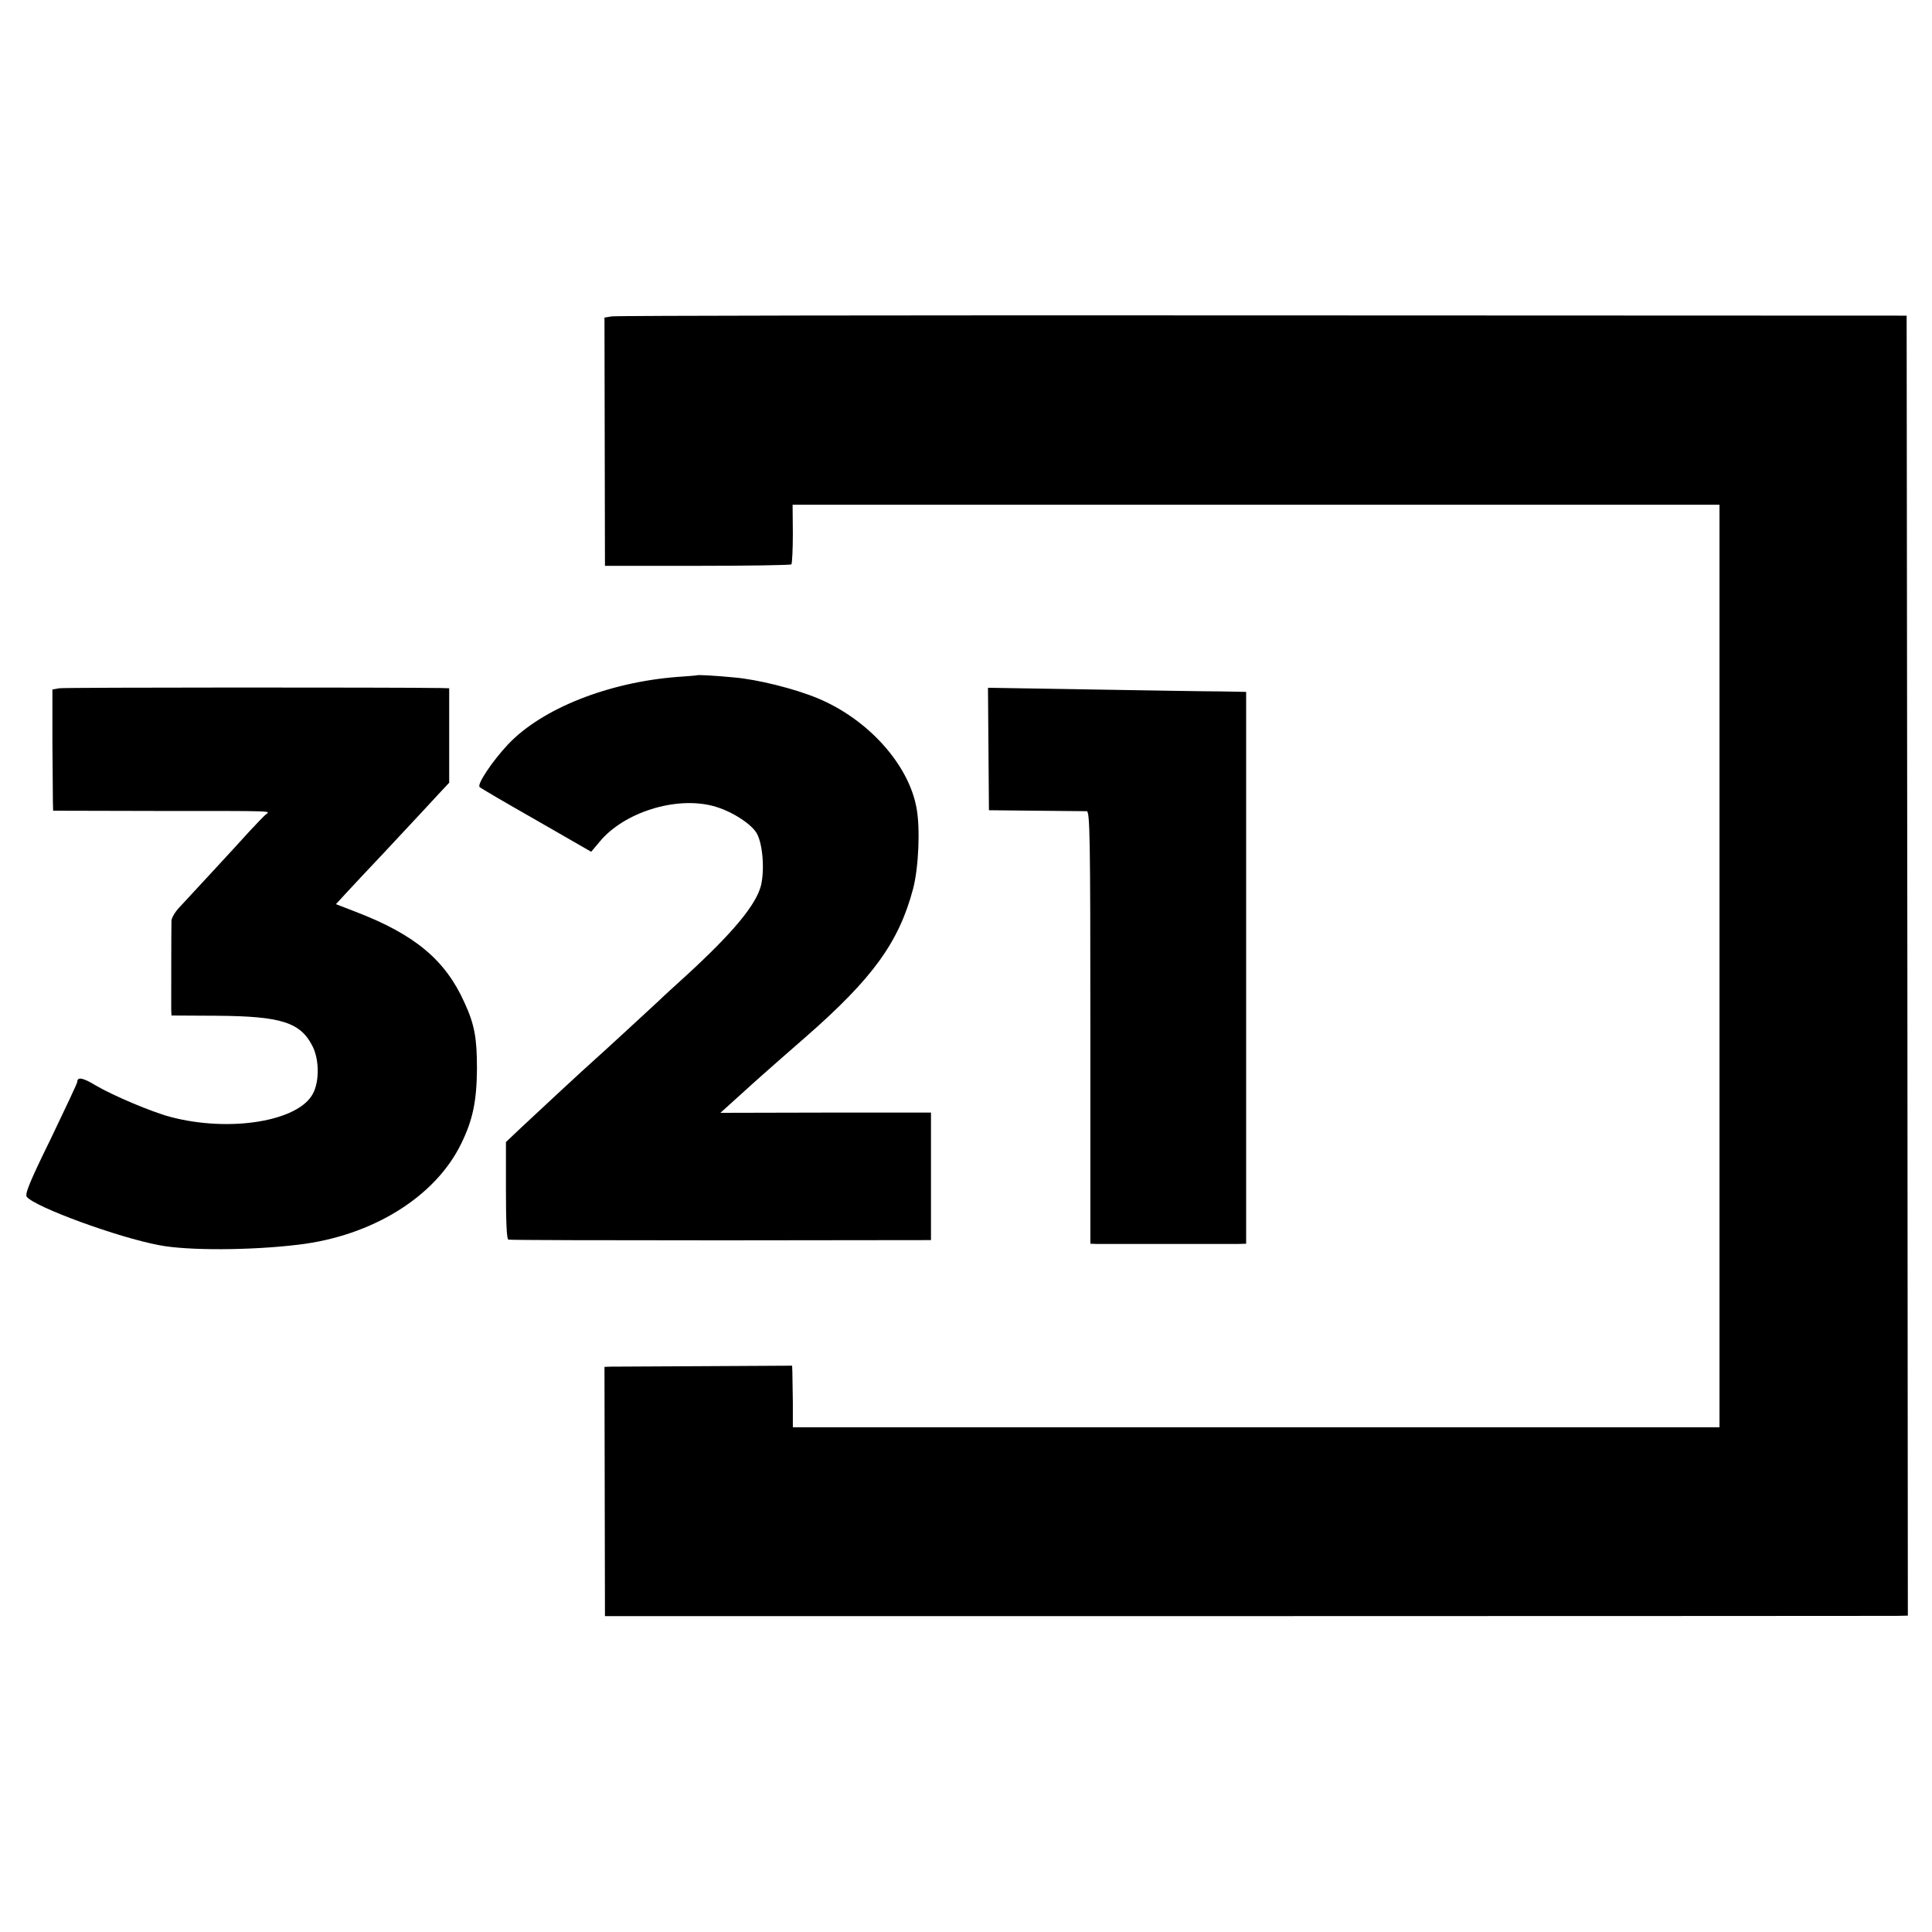
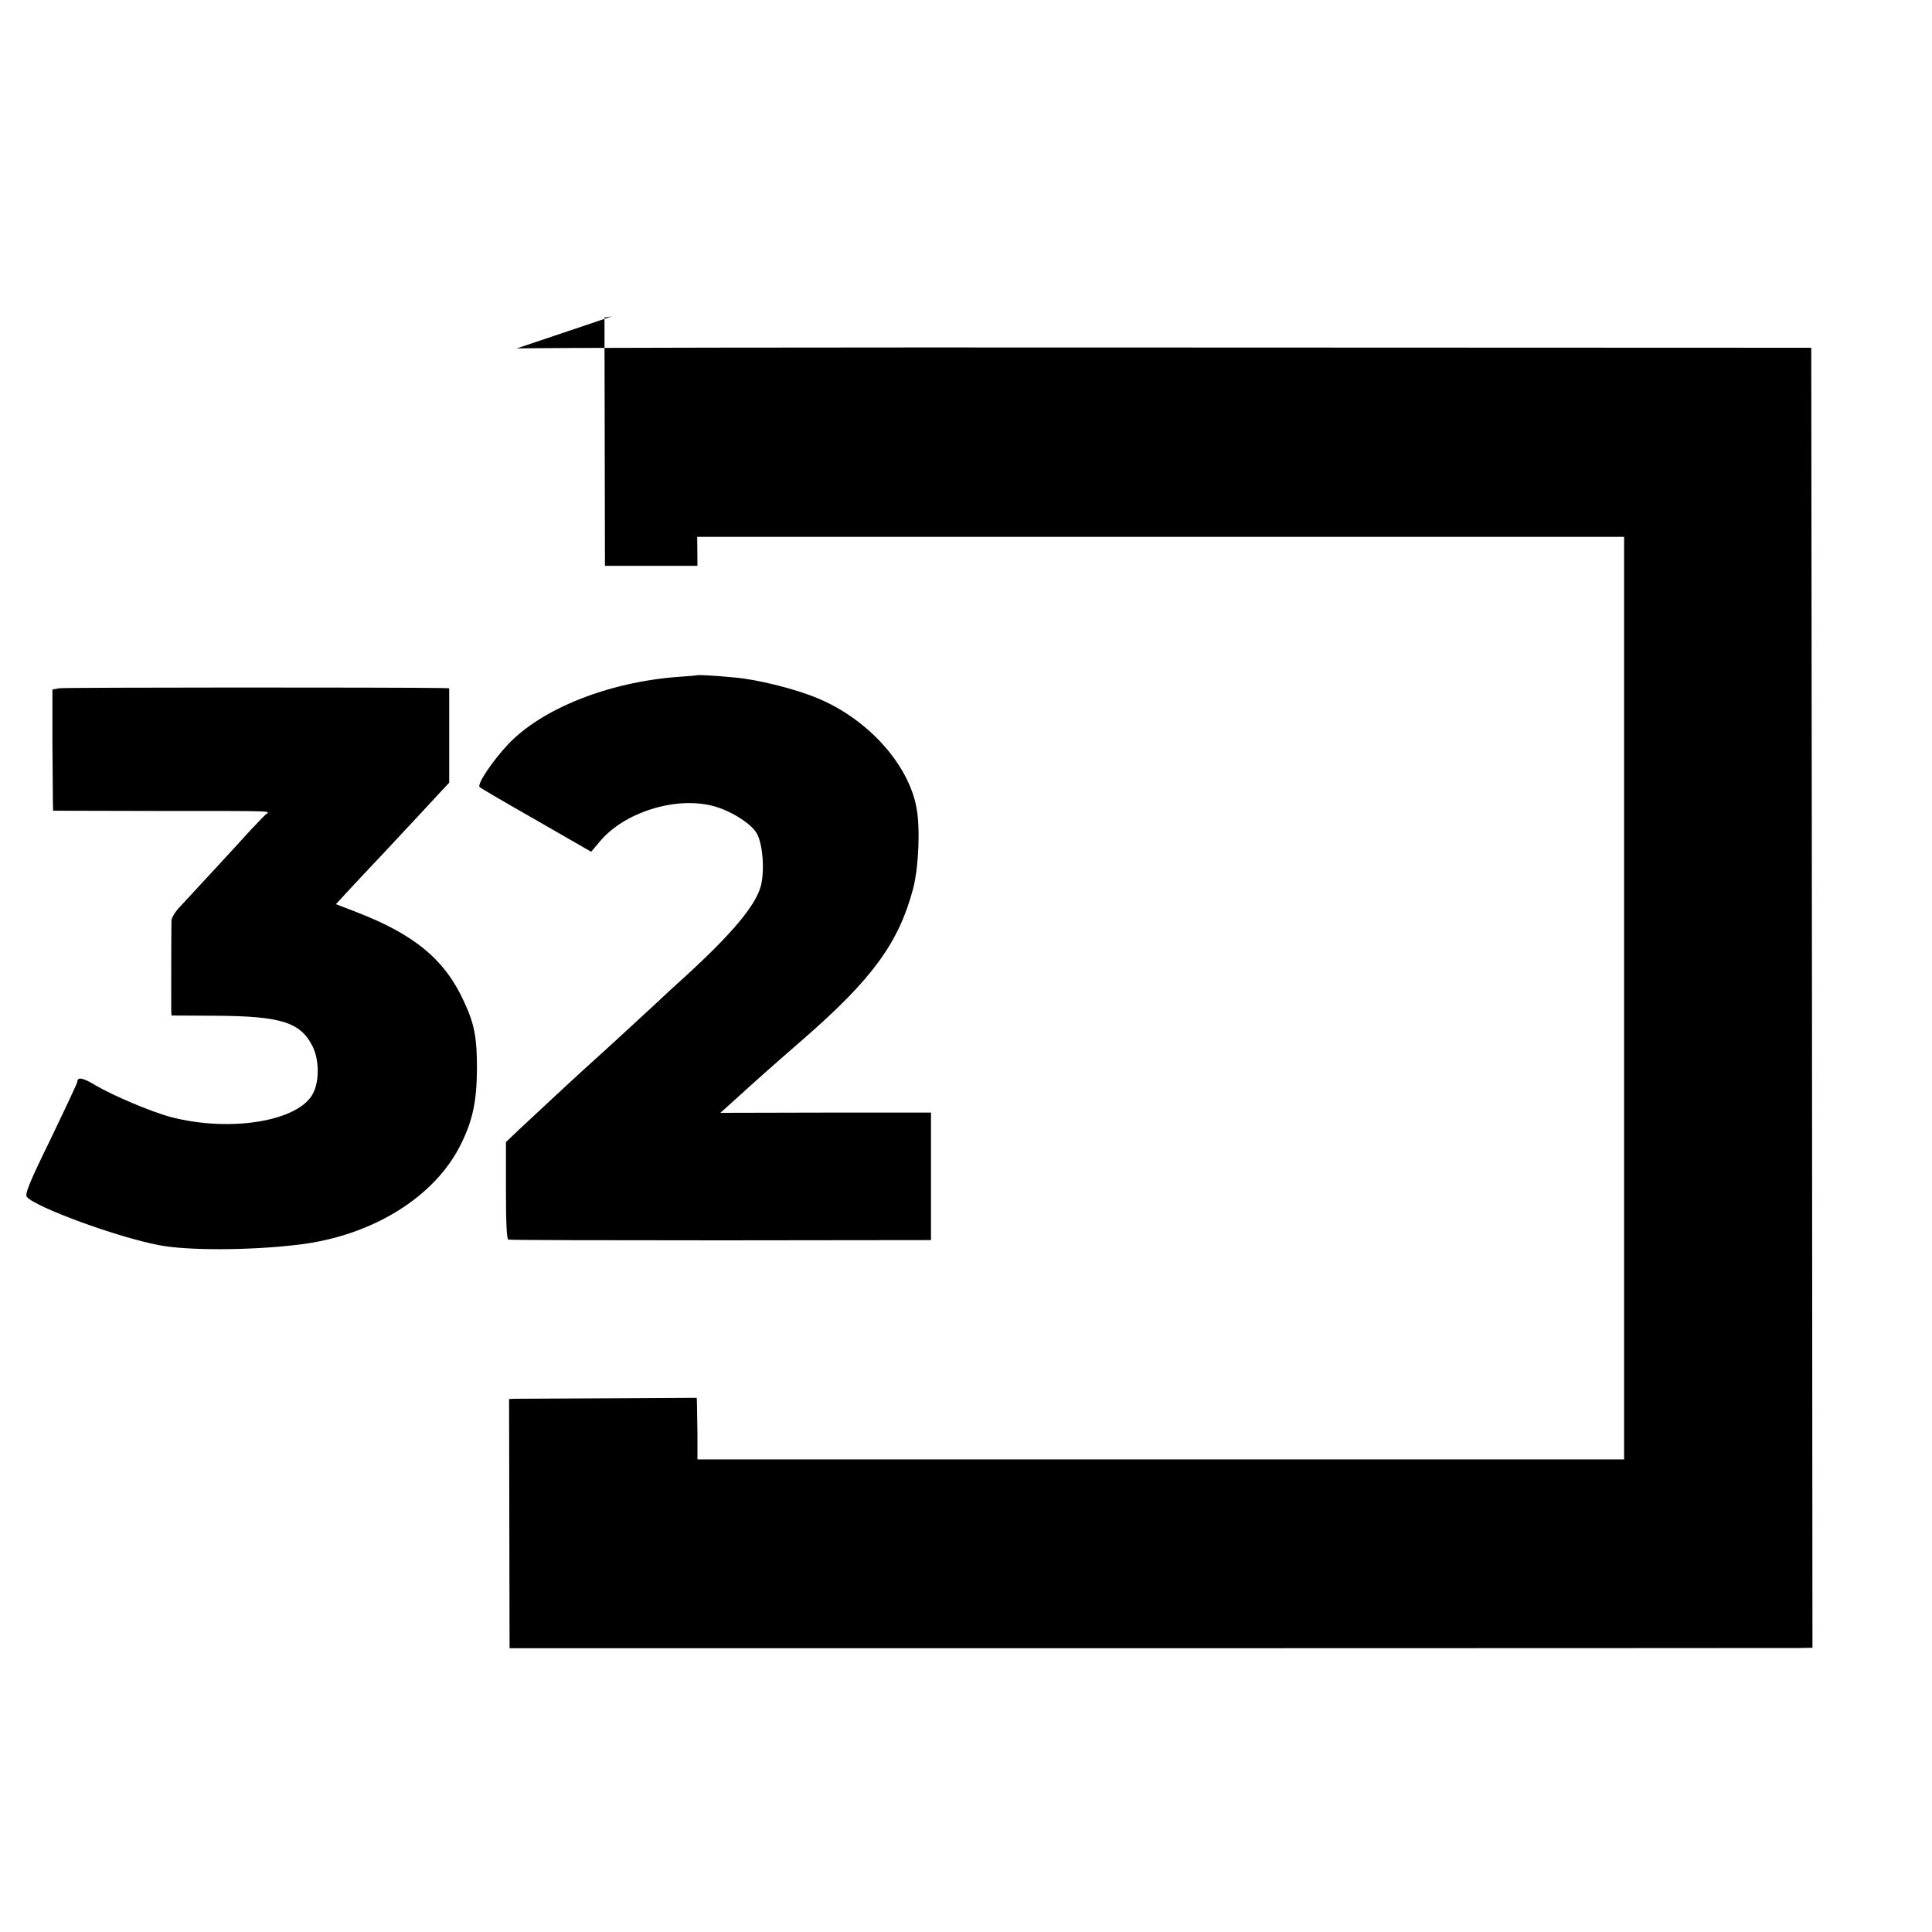
<svg xmlns="http://www.w3.org/2000/svg" version="1.0" width="800pt" height="800pt" viewBox="0 0 800 800" preserveAspectRatio="xMidYMid meet">
  <g transform="translate(0,800) scale(0.1,-0.1)" fill="#000000" stroke="none">
-     <path d="M2534 6690 l-31 -5 1 -514 1 -514 383 0 c210 0 385 3 389 6 3 4 6 61 6 127 l-1 120 1919 0 1919 0 0 -1910 0 -1910 -1918 0 -1919 0 0 103 c-1 56 -2 113 -2 127 l-1 25 -363 -2 c-199 -1 -374 -2 -388 -2 l-26 -1 1 -516 1 -516 2650 0 c1458 0 2671 1 2698 1 l47 1 -2 2691 -3 2692 -2665 1 c-1466 1 -2679 -1 -2696 -4z" />
+     <path d="M2534 6690 l-31 -5 1 -514 1 -514 383 0 l-1 120 1919 0 1919 0 0 -1910 0 -1910 -1918 0 -1919 0 0 103 c-1 56 -2 113 -2 127 l-1 25 -363 -2 c-199 -1 -374 -2 -388 -2 l-26 -1 1 -516 1 -516 2650 0 c1458 0 2671 1 2698 1 l47 1 -2 2691 -3 2692 -2665 1 c-1466 1 -2679 -1 -2696 -4z" />
    <path d="M2887 5204 c-1 -1 -38 -4 -82 -7 -286 -22 -561 -131 -701 -279 -65 -69 -130 -166 -118 -177 5 -5 111 -67 236 -138 l226 -130 37 44 c100 119 311 186 466 146 71 -18 155 -70 181 -111 26 -42 35 -152 19 -219 -21 -81 -117 -196 -310 -373 -45 -41 -97 -88 -114 -105 -44 -41 -245 -226 -268 -246 -29 -25 -238 -219 -304 -281 l-60 -57 0 -200 c0 -129 3 -202 10 -204 5 -2 402 -3 880 -3 l870 1 0 264 0 264 -436 0 -436 -1 41 37 c22 20 50 45 62 56 27 25 118 106 249 220 279 244 387 393 446 615 23 89 30 251 14 335 -33 181 -202 368 -410 454 -94 39 -249 78 -347 86 -83 8 -148 11 -151 9z" />
    <path d="M245 5150 l-28 -5 0 -215 c1 -118 2 -231 2 -251 l1 -36 428 -1 c509 0 471 1 452 -15 -8 -7 -37 -37 -65 -67 -50 -56 -232 -252 -292 -317 -18 -19 -33 -44 -33 -56 -1 -34 -1 -339 -1 -367 l1 -25 188 -1 c266 -2 346 -27 396 -126 28 -55 29 -145 2 -196 -59 -115 -344 -162 -590 -97 -79 21 -237 88 -309 130 -54 33 -77 37 -77 15 0 -5 -50 -111 -110 -236 -87 -177 -108 -229 -99 -240 36 -43 377 -168 548 -200 117 -23 379 -22 576 2 306 36 568 198 675 419 48 98 64 176 65 310 0 127 -10 183 -52 274 -79 176 -205 281 -449 375 l-83 32 46 50 c25 27 93 100 152 162 165 177 183 196 228 245 l43 46 0 195 0 196 -32 1 c-185 3 -1561 3 -1583 -1z" />
-     <path d="M4093 4898 l2 -253 195 -2 c107 -1 202 -2 210 -2 13 -1 15 -107 15 -896 l0 -895 27 -1 c16 0 145 0 288 0 143 0 276 0 295 0 l35 1 0 1143 0 1142 -102 2 c-57 0 -297 4 -535 8 l-432 7 2 -254z" />
  </g>
</svg>